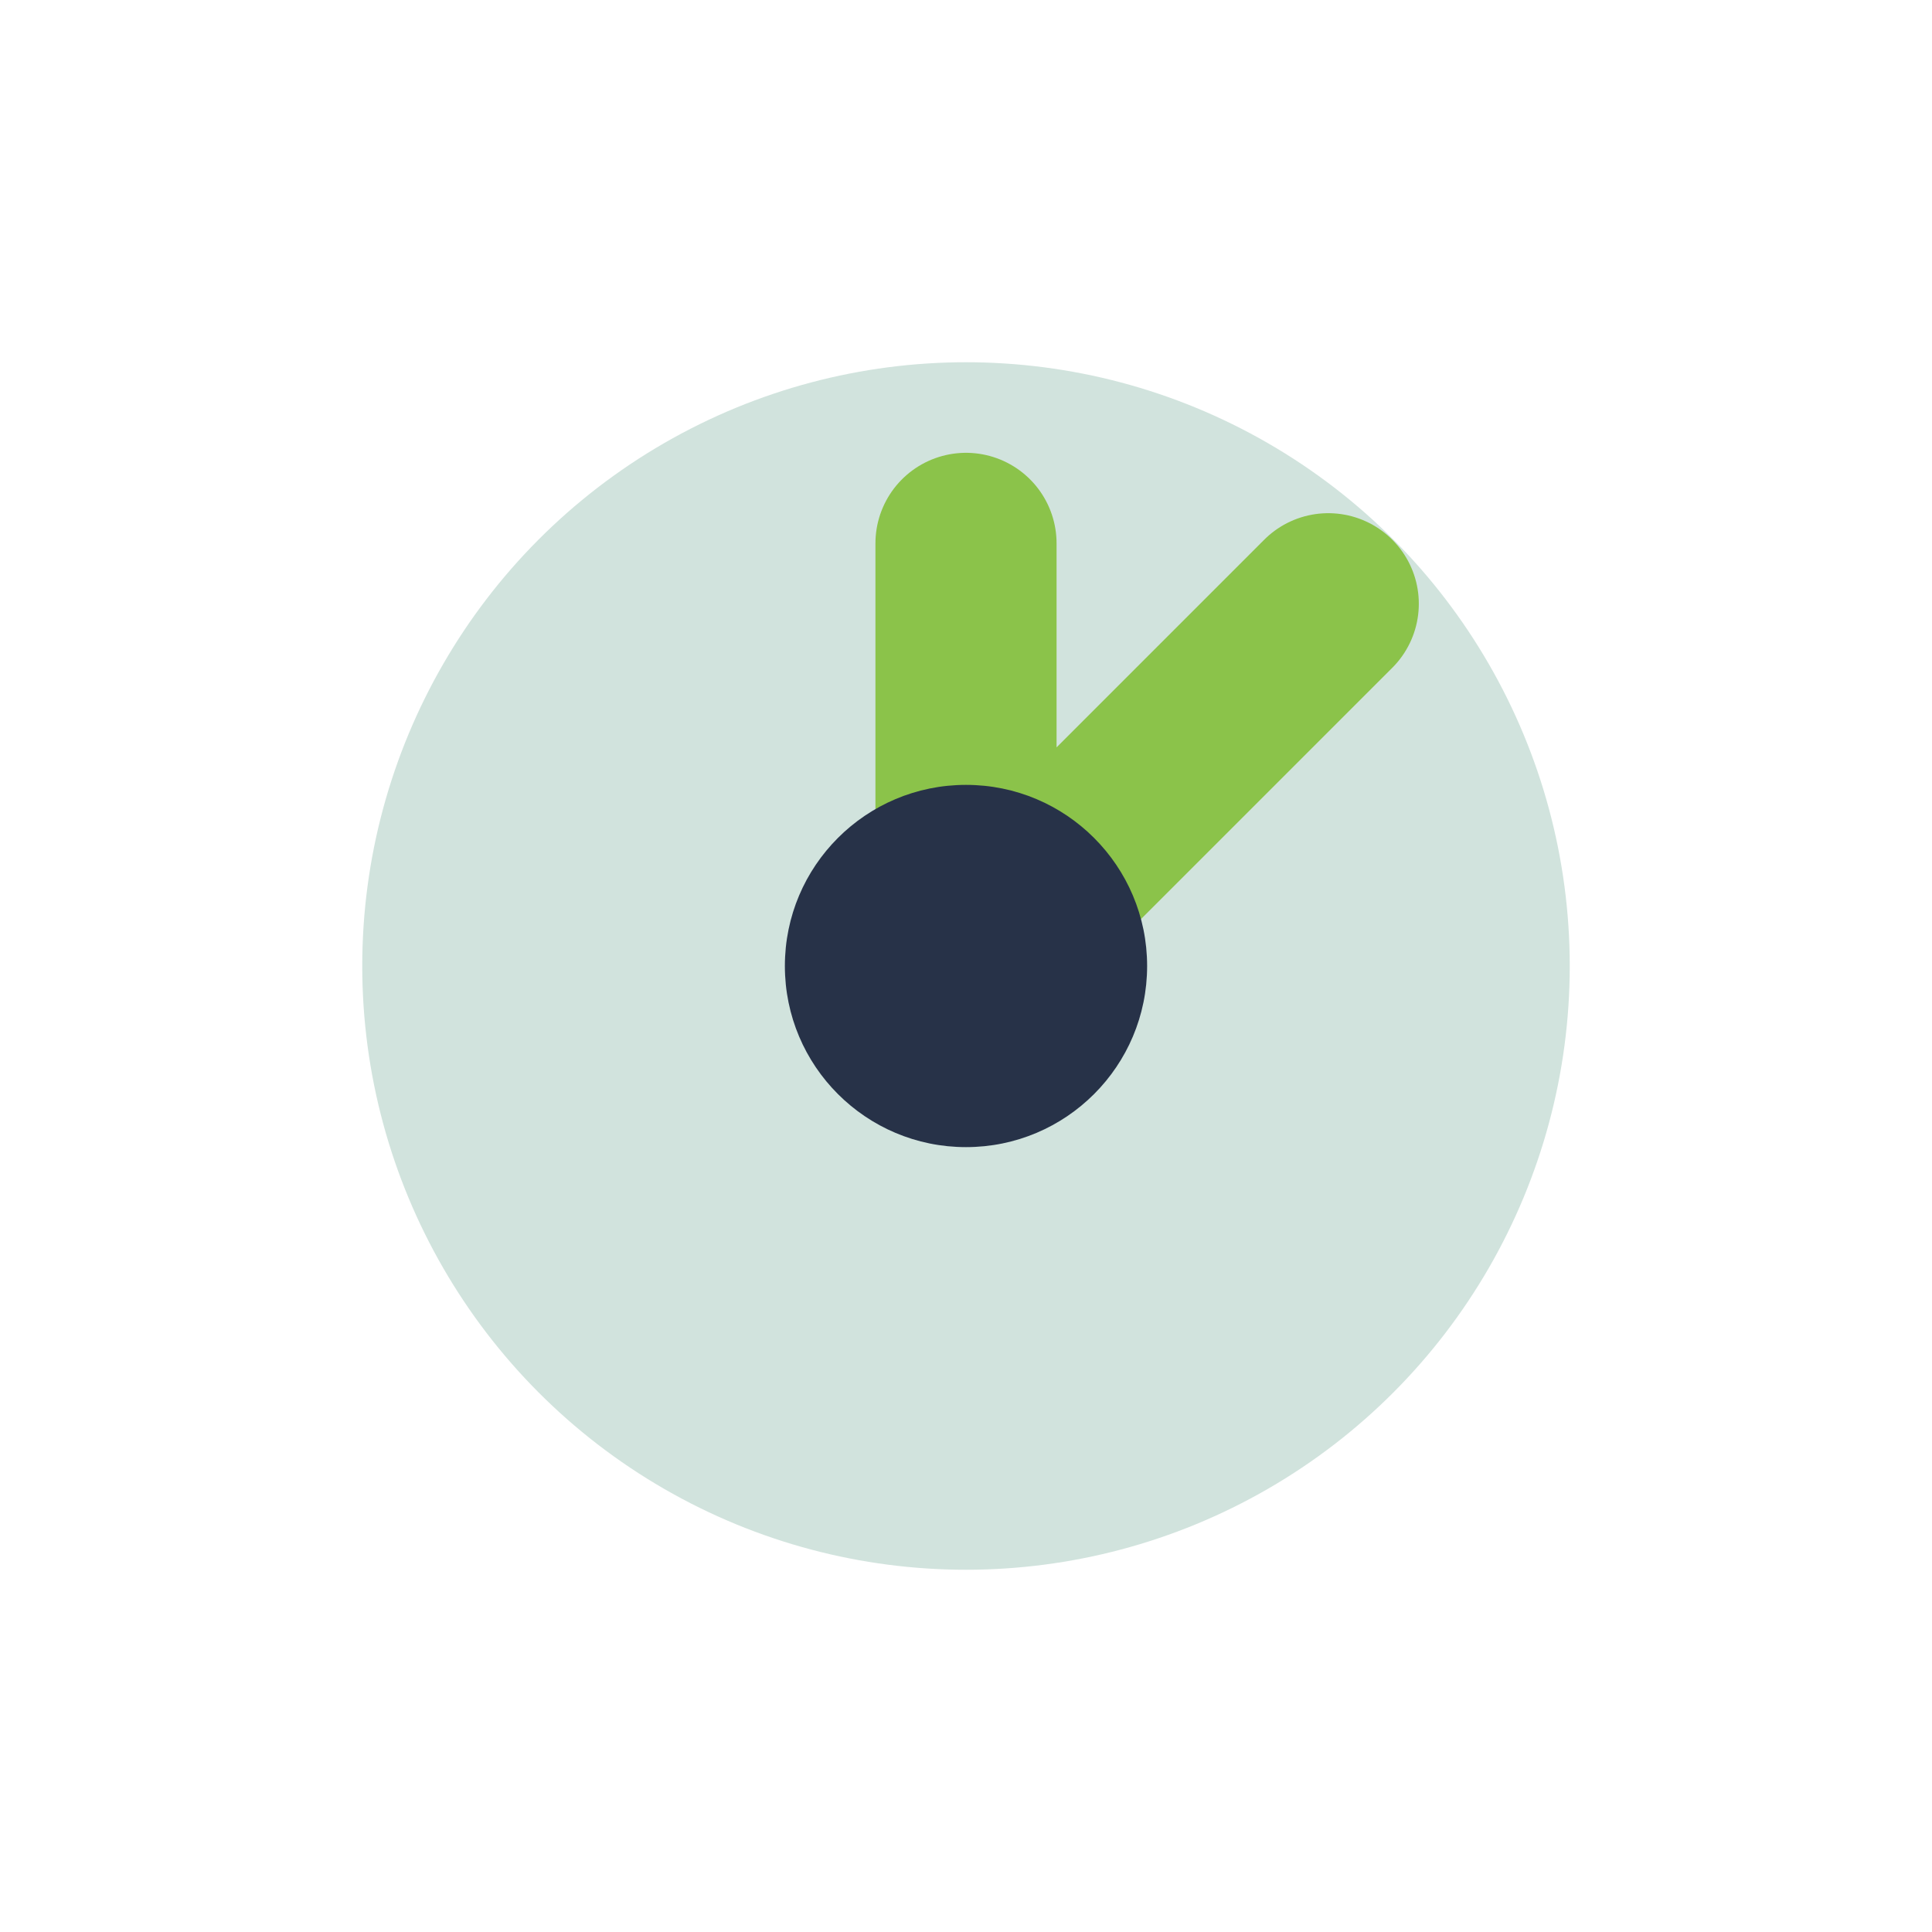
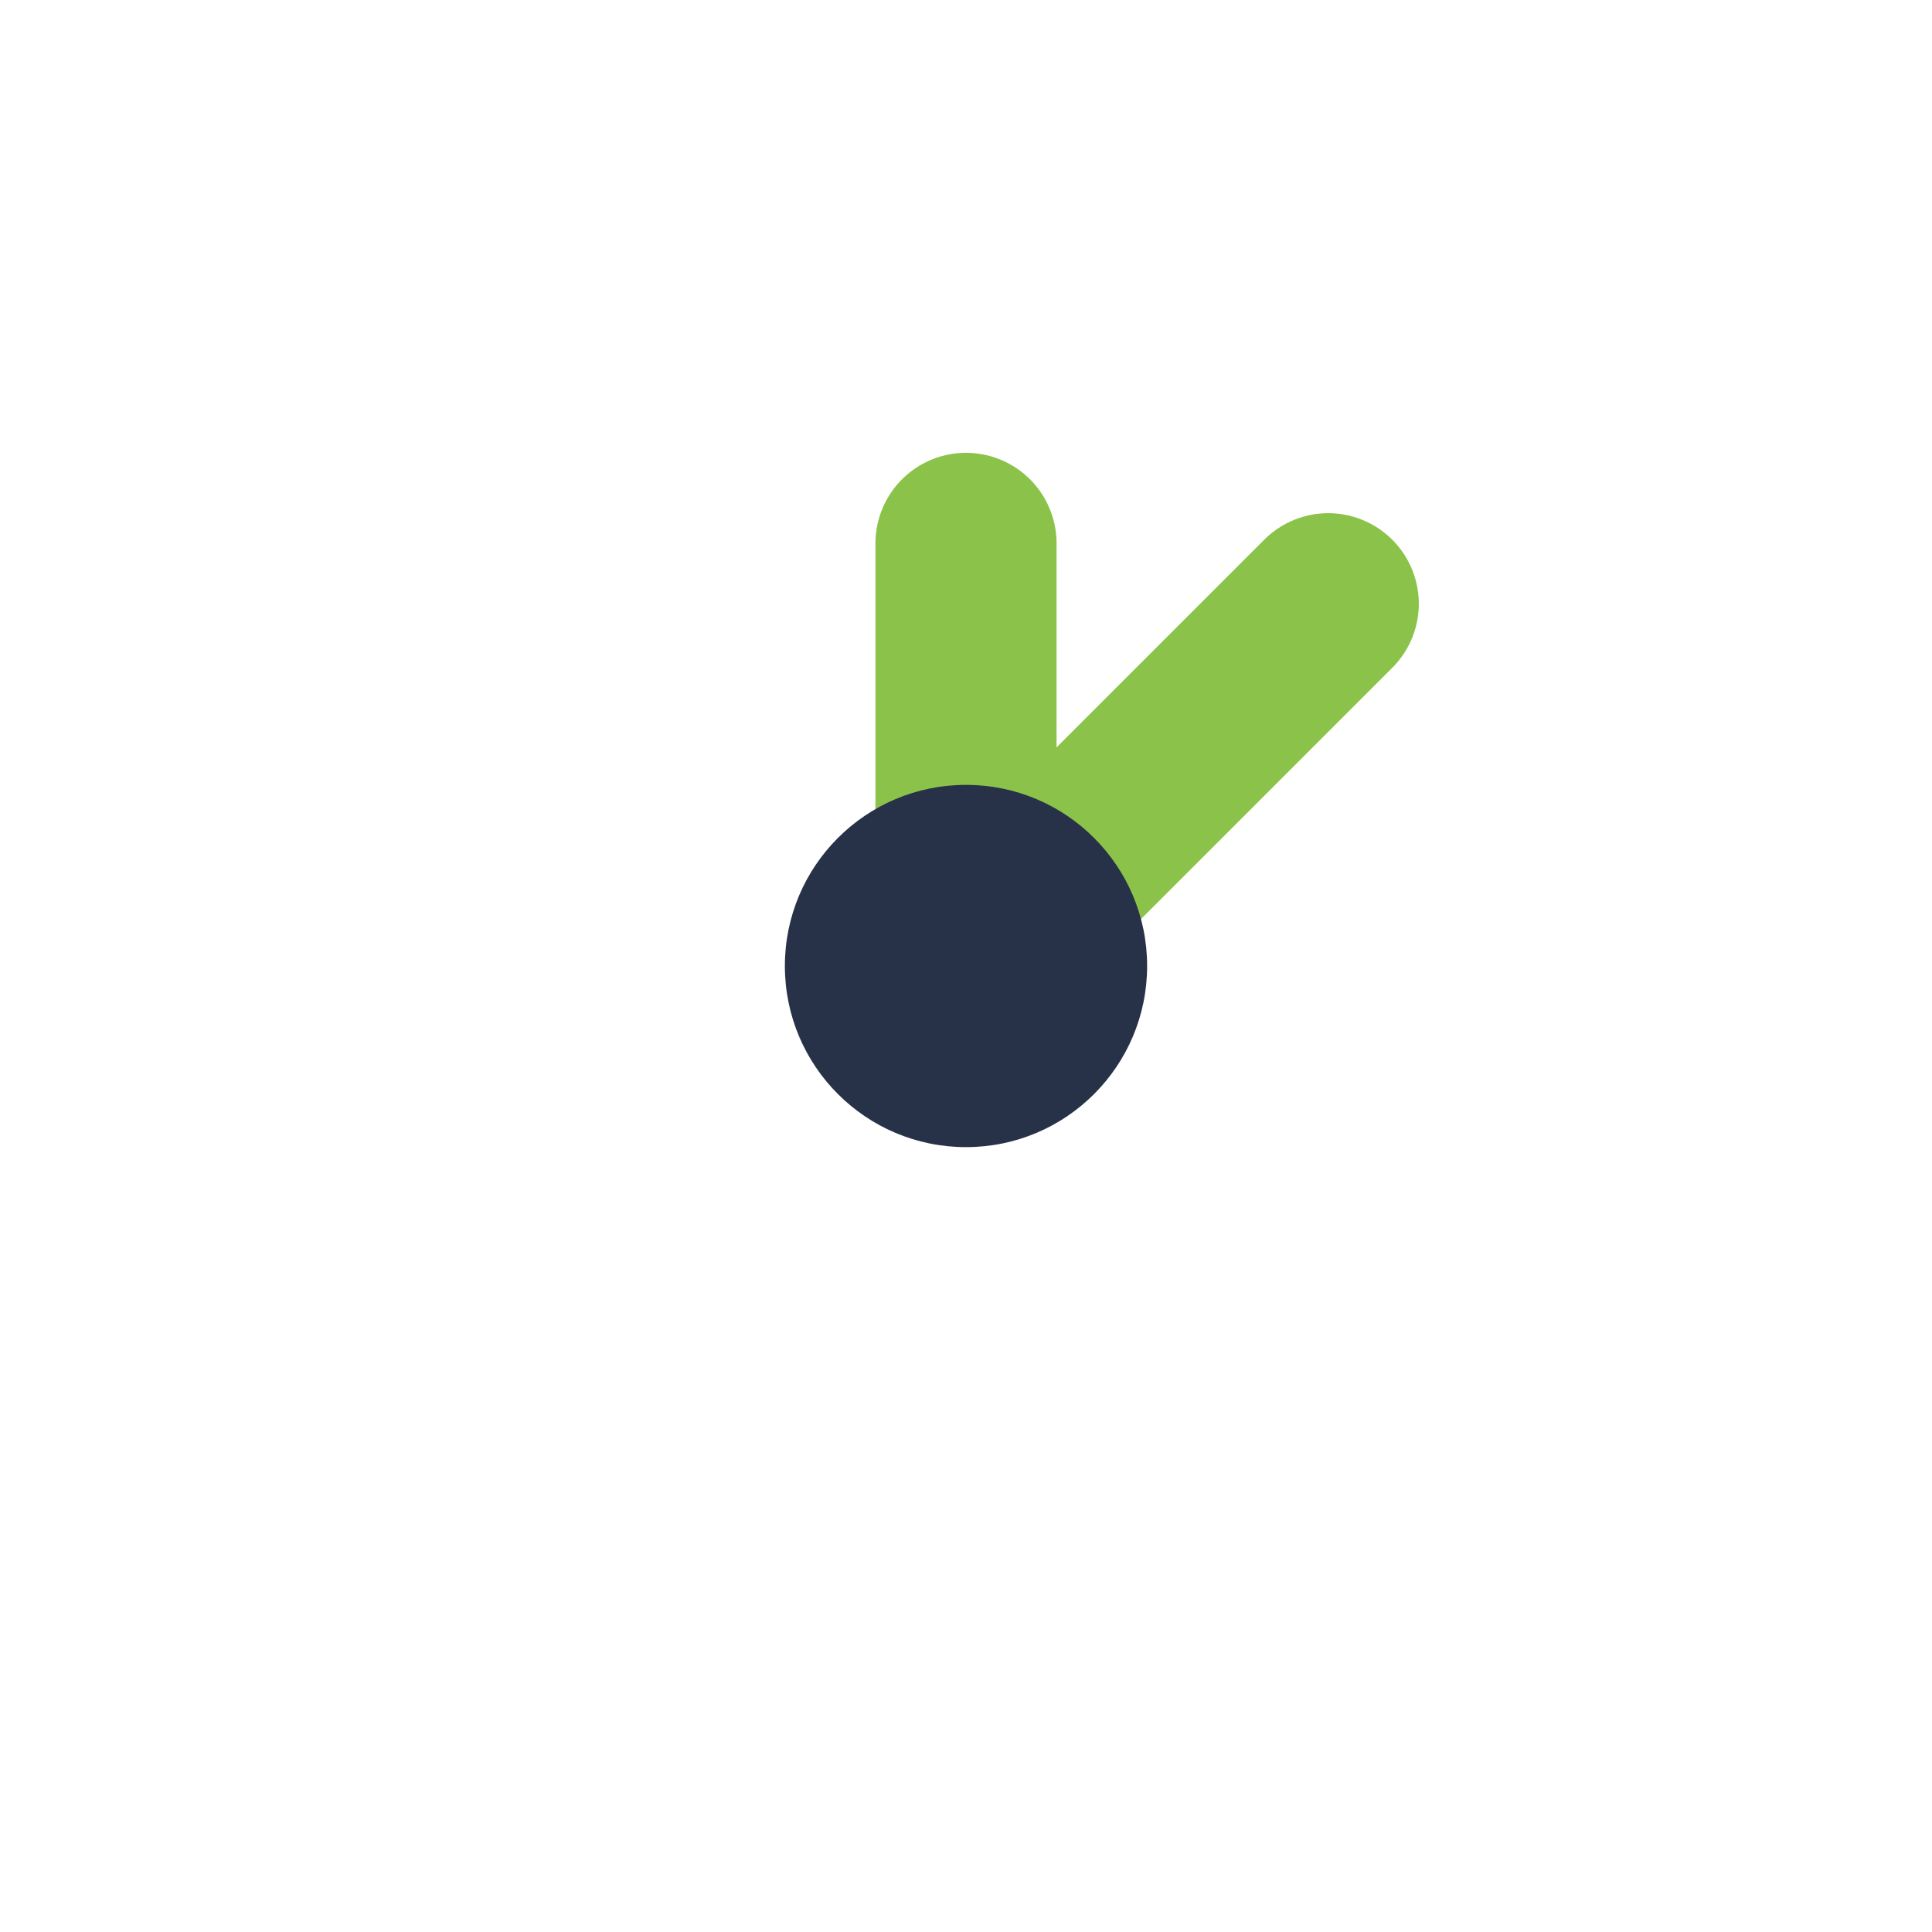
<svg xmlns="http://www.w3.org/2000/svg" width="32" height="32" viewBox="0 0 32 32">
-   <circle fill="#D1E3DD" cx="16" cy="16" r="10" />
  <path stroke="#8BC34A" stroke-width="3" fill="none" stroke-linecap="round" d="M16 16V9M16 16l6-6" />
  <circle fill="#273248" cx="16" cy="16" r="3" />
</svg>